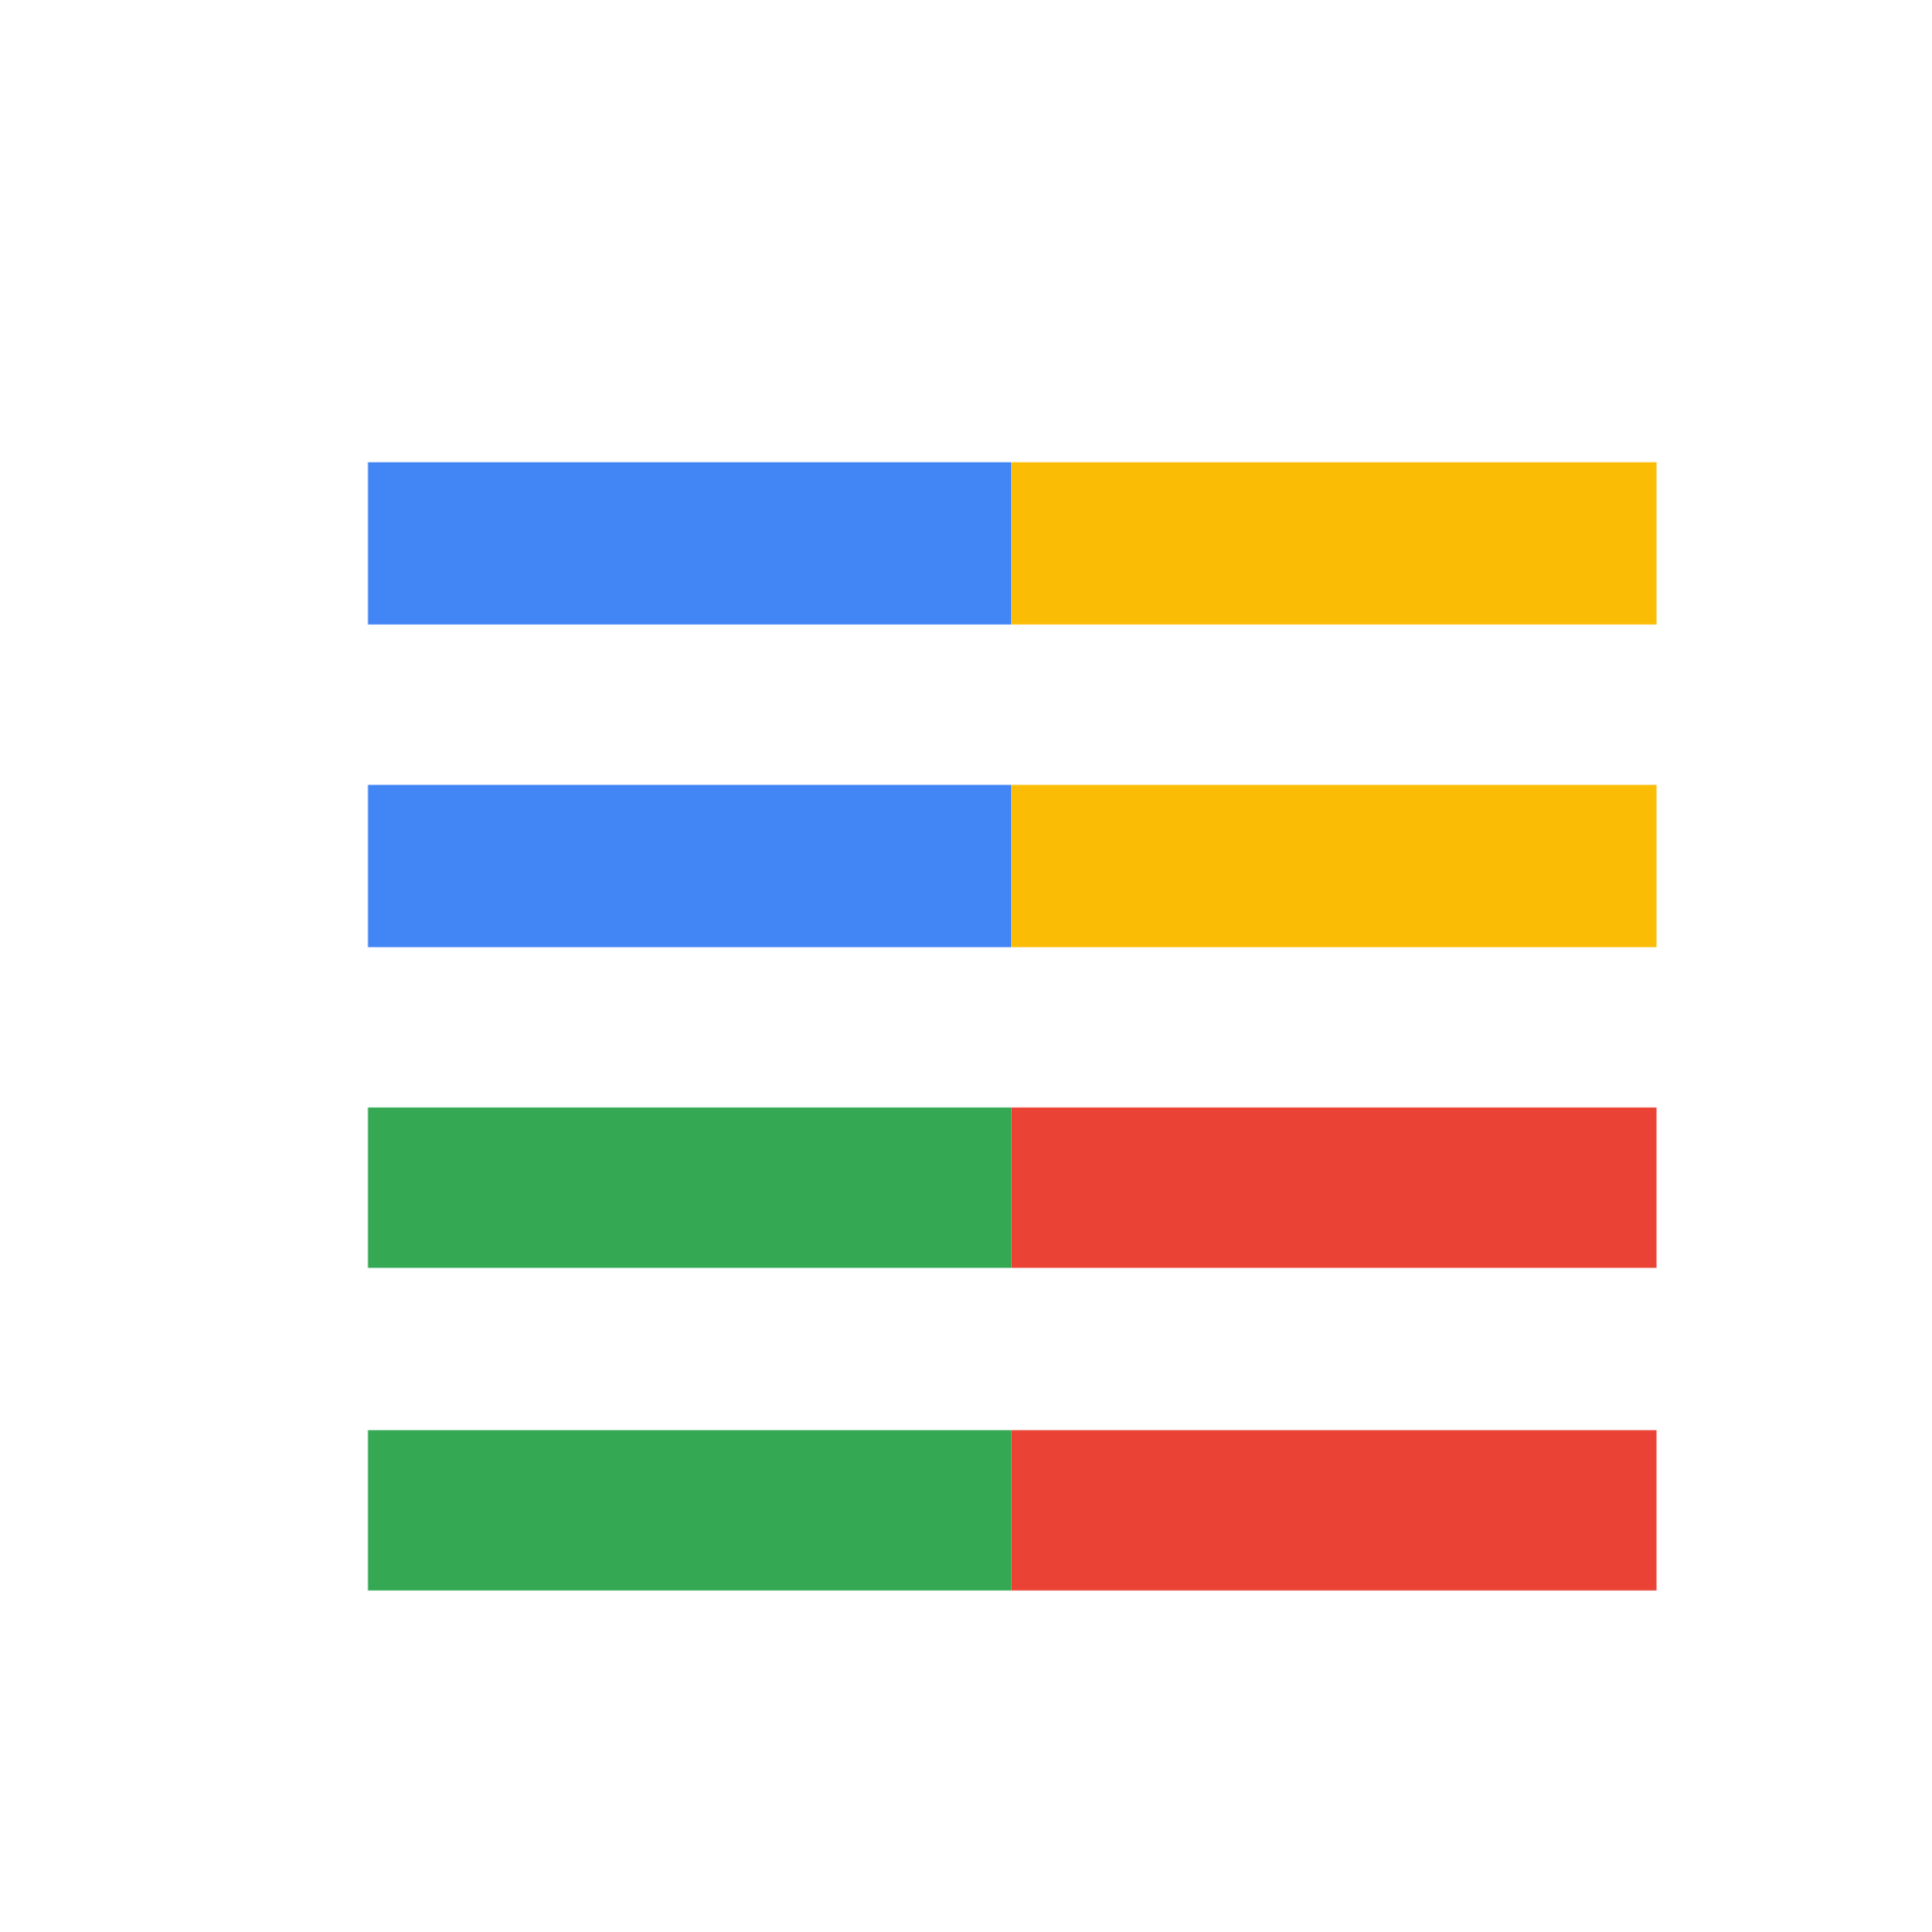
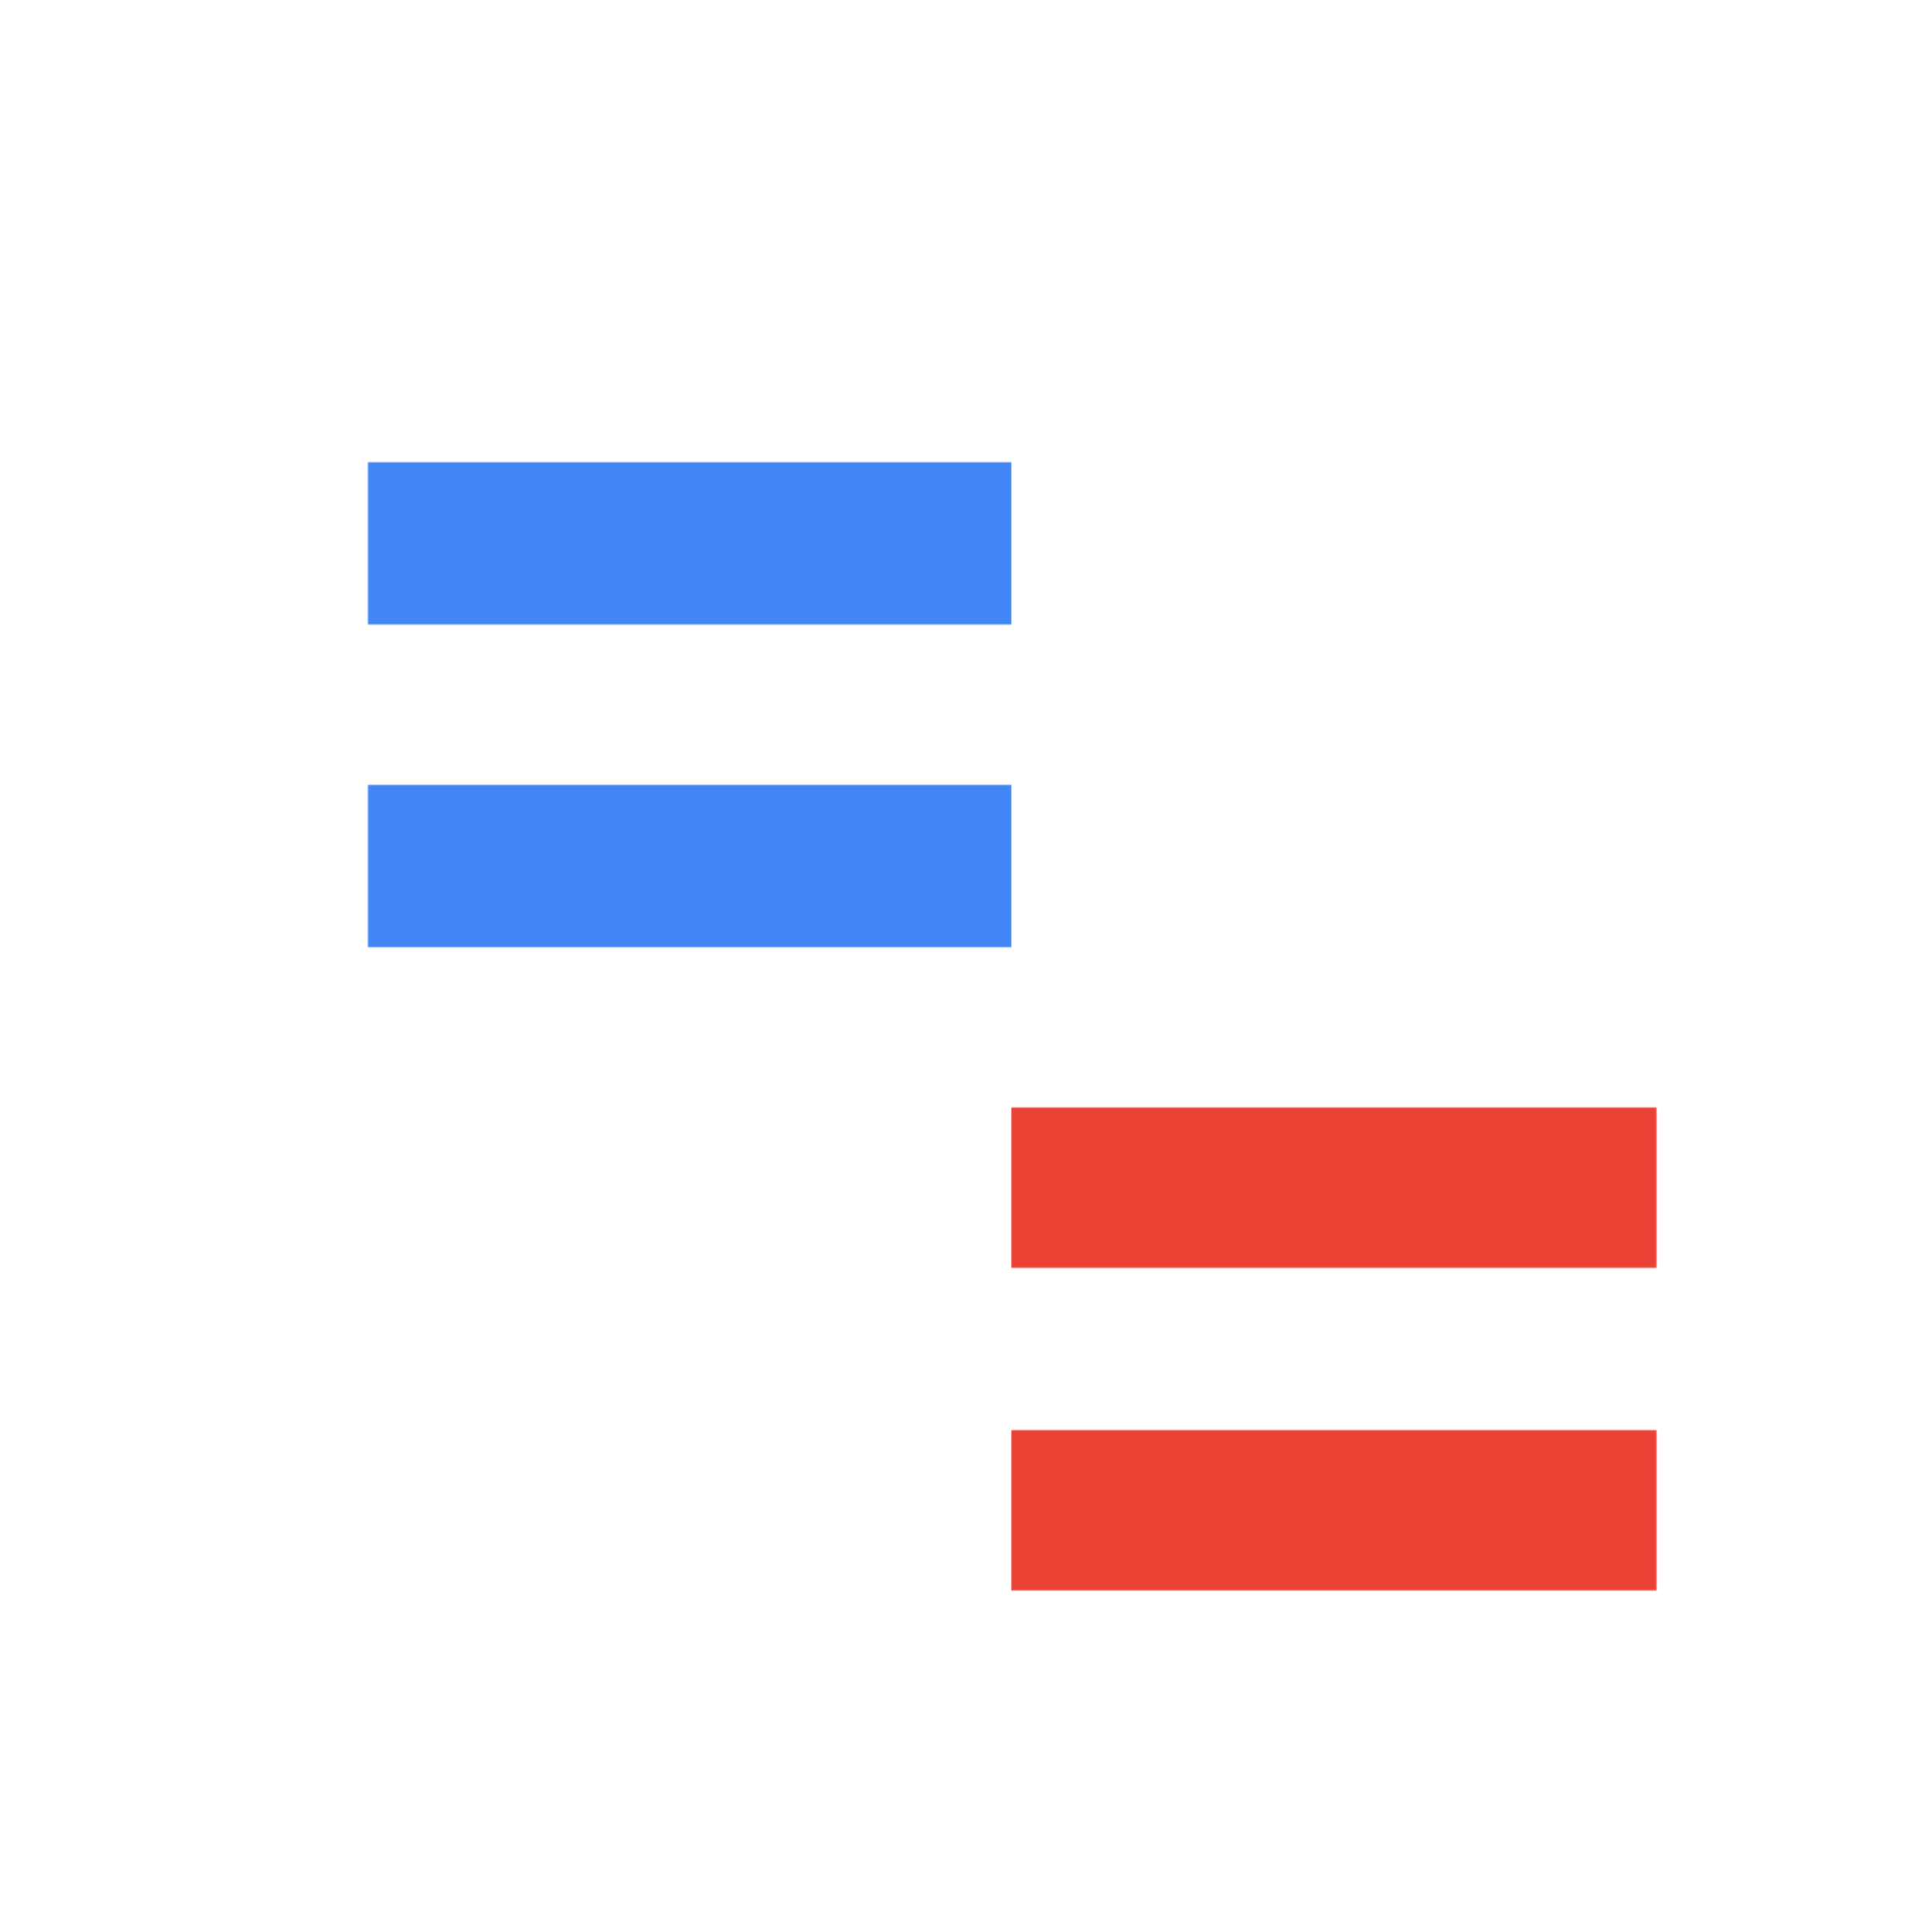
<svg xmlns="http://www.w3.org/2000/svg" viewBox="0 0 1024 1024">
  <defs>
    <filter id="f1" x="0" y="0" width="200%" height="200%">
      <feOffset result="offOut" in="SourceAlpha" dx="24" dy="32" />
      <feGaussianBlur result="blurOut" in="offOut" stdDeviation="16" />
      <feBlend in="SourceGraphic" in2="blurOut" mode="normal" />
    </filter>
    <g id="base">
      <rect x="0" y="0" width="512" height="512" fill="#4285F4" />
-       <rect x="0" y="512" width="512" height="512" fill="#34A853" />
-       <rect x="512" y="0" width="512" height="512" fill="#FBBC05" />
      <rect x="512" y="512" width="512" height="512" fill="#EA4335" />
    </g>
    <g id="asset391" desc="Material Icons (Apache 2.0)/UI Actions/view headline">
      <path d="M171 640 h683 v-85 H171 v85 zm0 171 h683 v-85 H171 v85 zm0 -341 h683 V384 H171 v85 zm0 -256 v85 h683 V213 H171 z" />
    </g>
  </defs>
  <g filter="url(#f1)">
    <mask id="assetMask">
      <use href="#asset391" fill="white" />
    </mask>
    <use href="#base" mask="url(#assetMask)" />
  </g>
</svg>